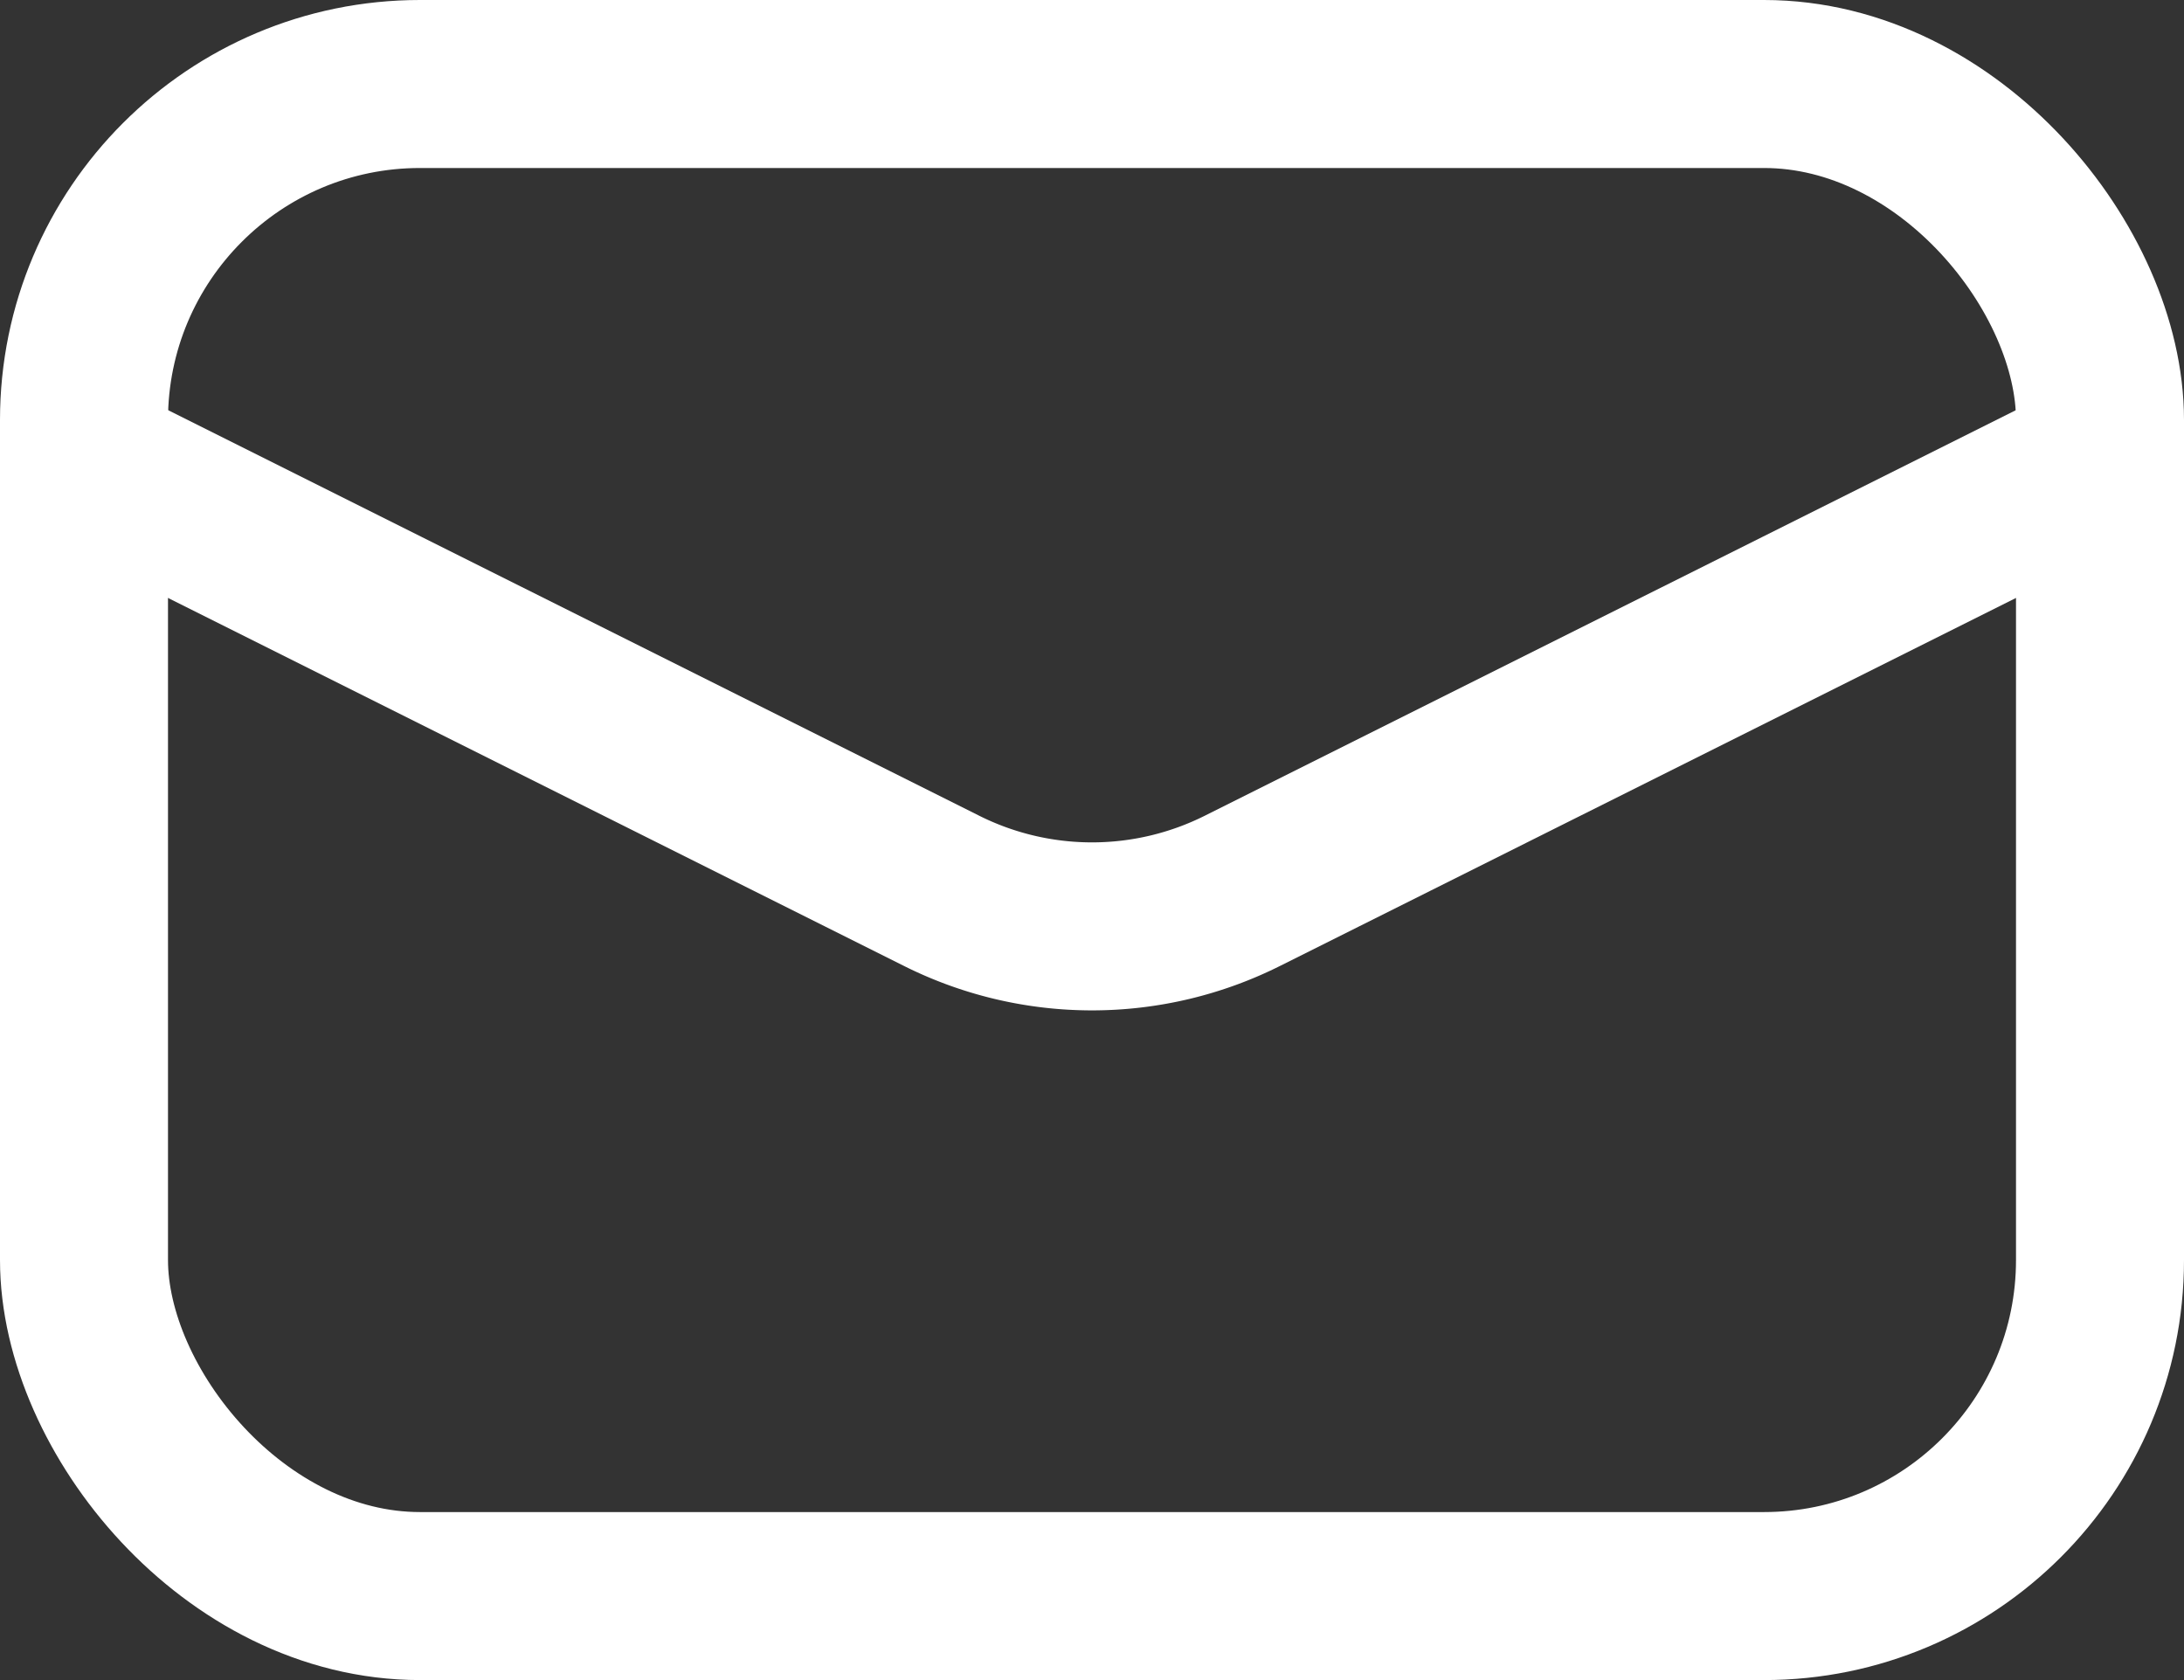
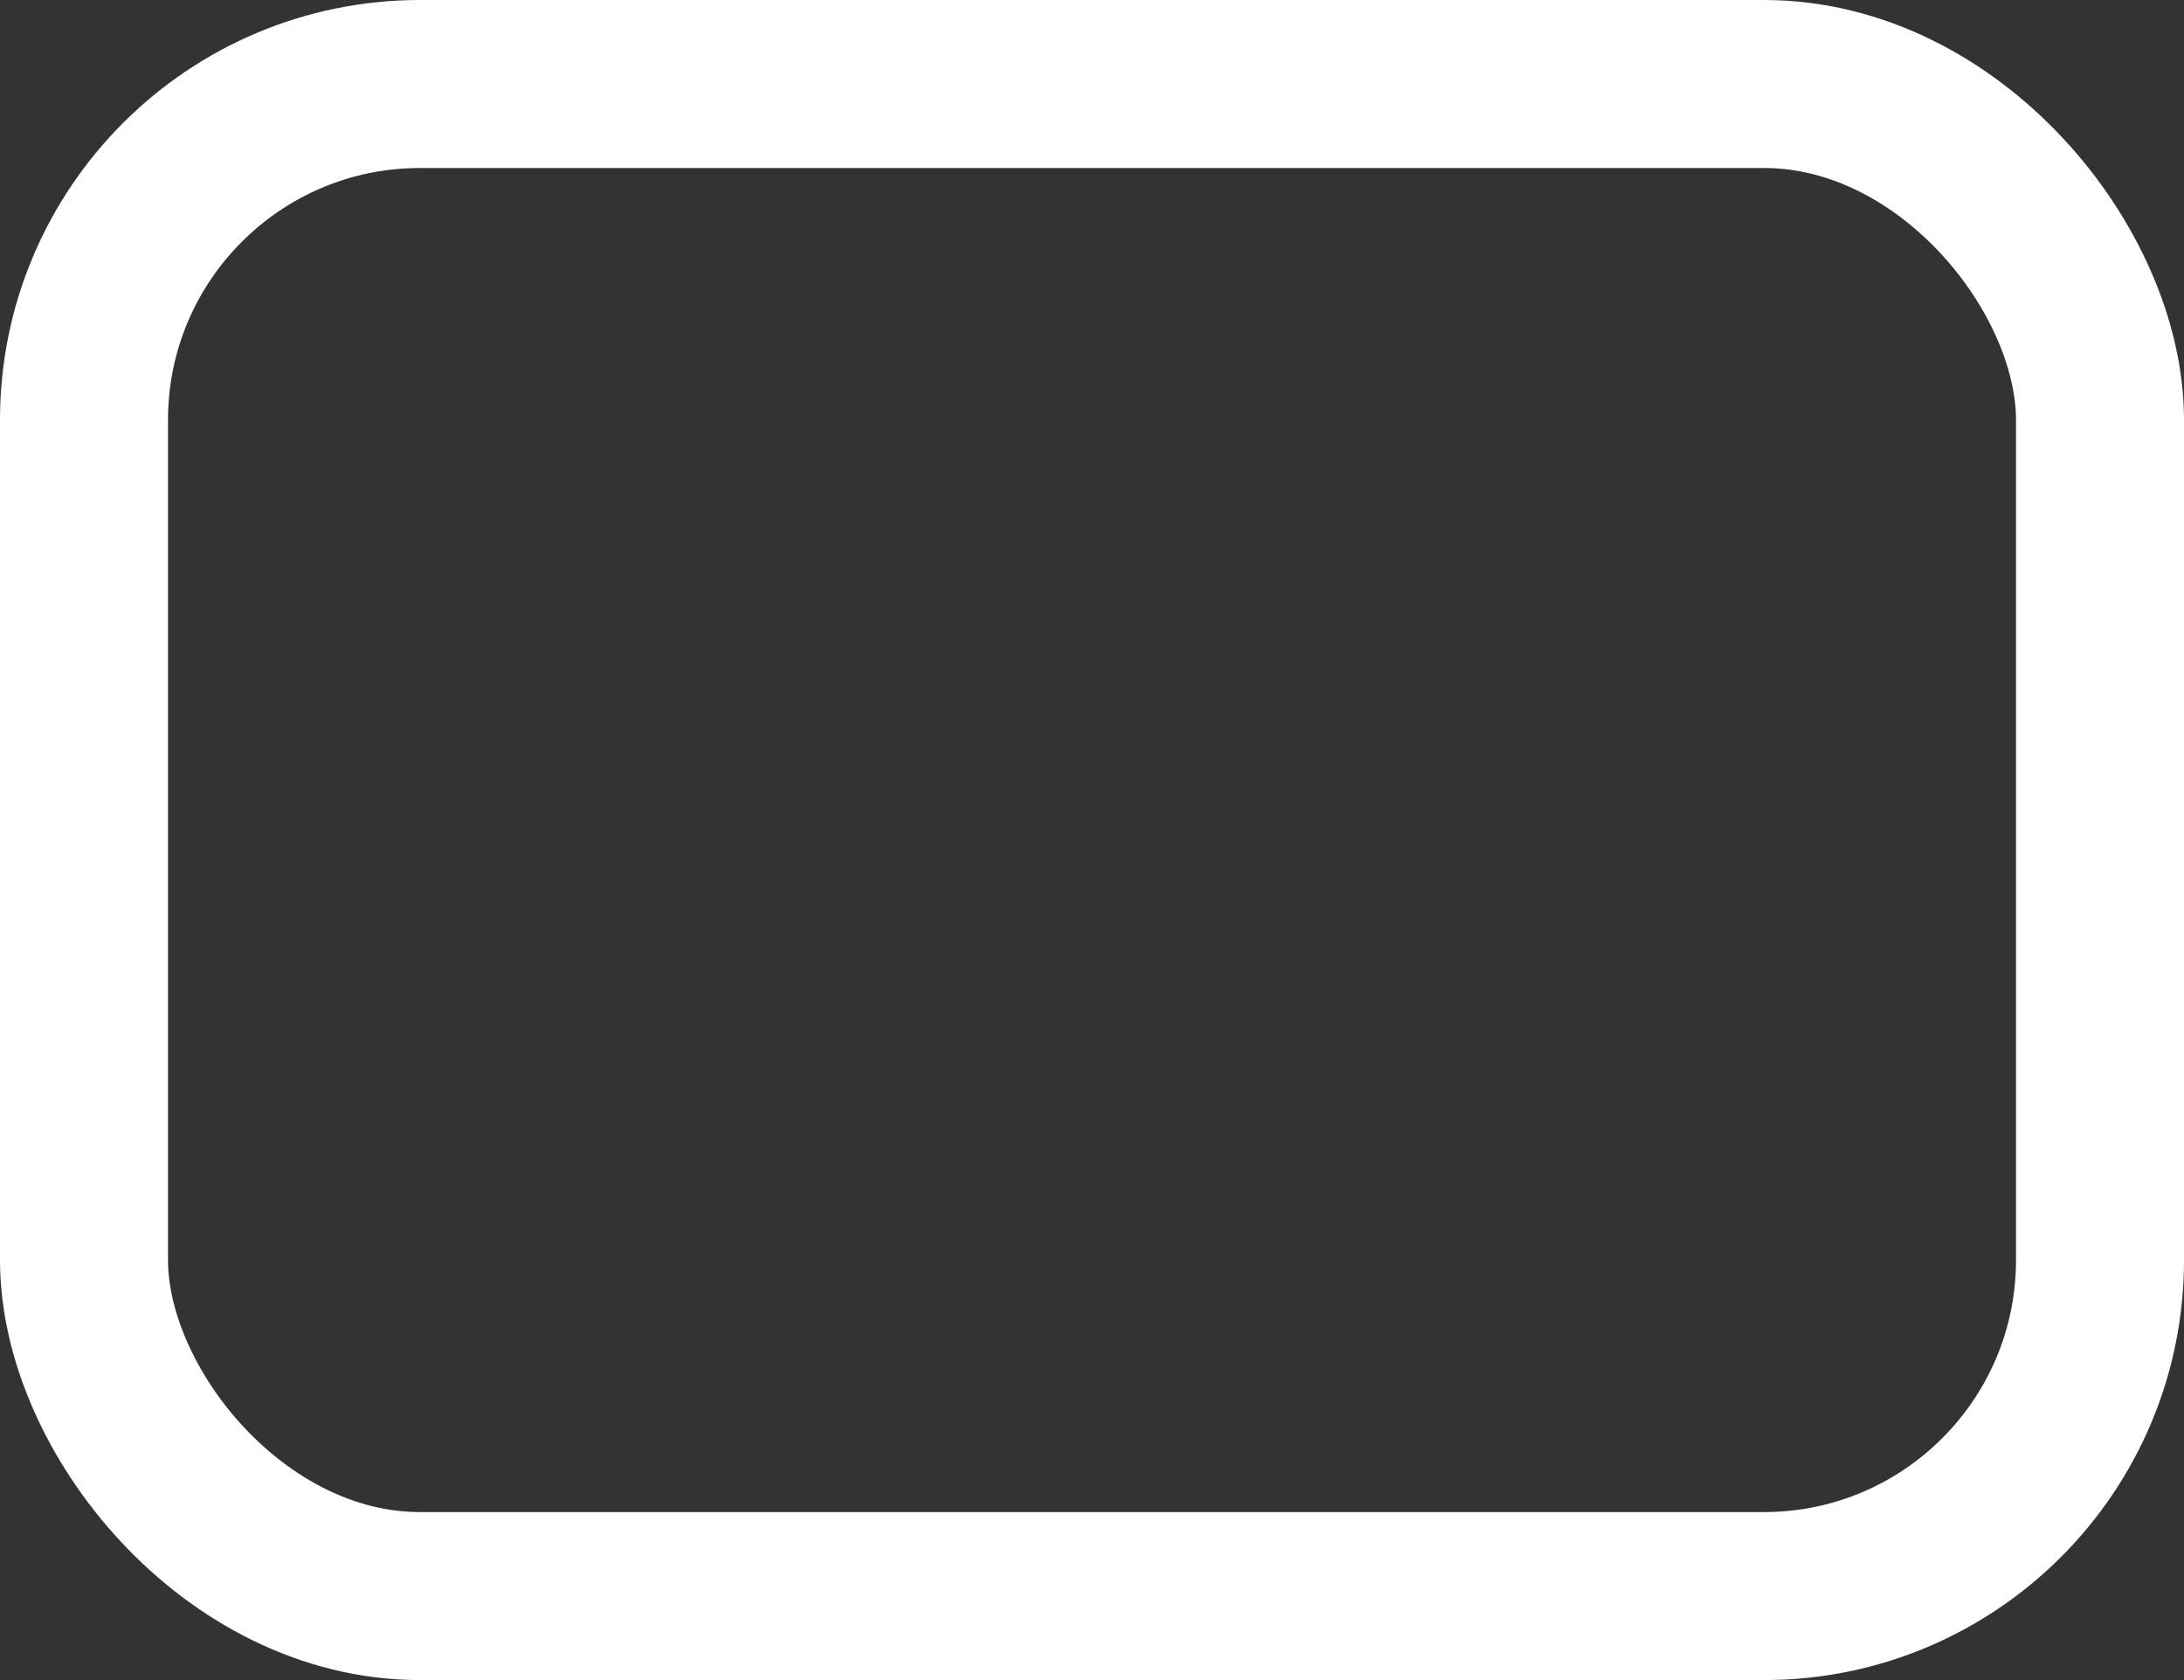
<svg xmlns="http://www.w3.org/2000/svg" fill="none" viewBox="0 0 13 10">
  <rect x="0" y="0" width="13" height="10" fill="#333333" stroke="none" />
  <rect width="12" height="9" x=".5" y=".5" stroke="#fff" rx="2" />
-   <path stroke="#fff" d="M.5 2.75 5.6 5.3a2 2 0 0 0 1.8 0l5.1-2.55" />
</svg>